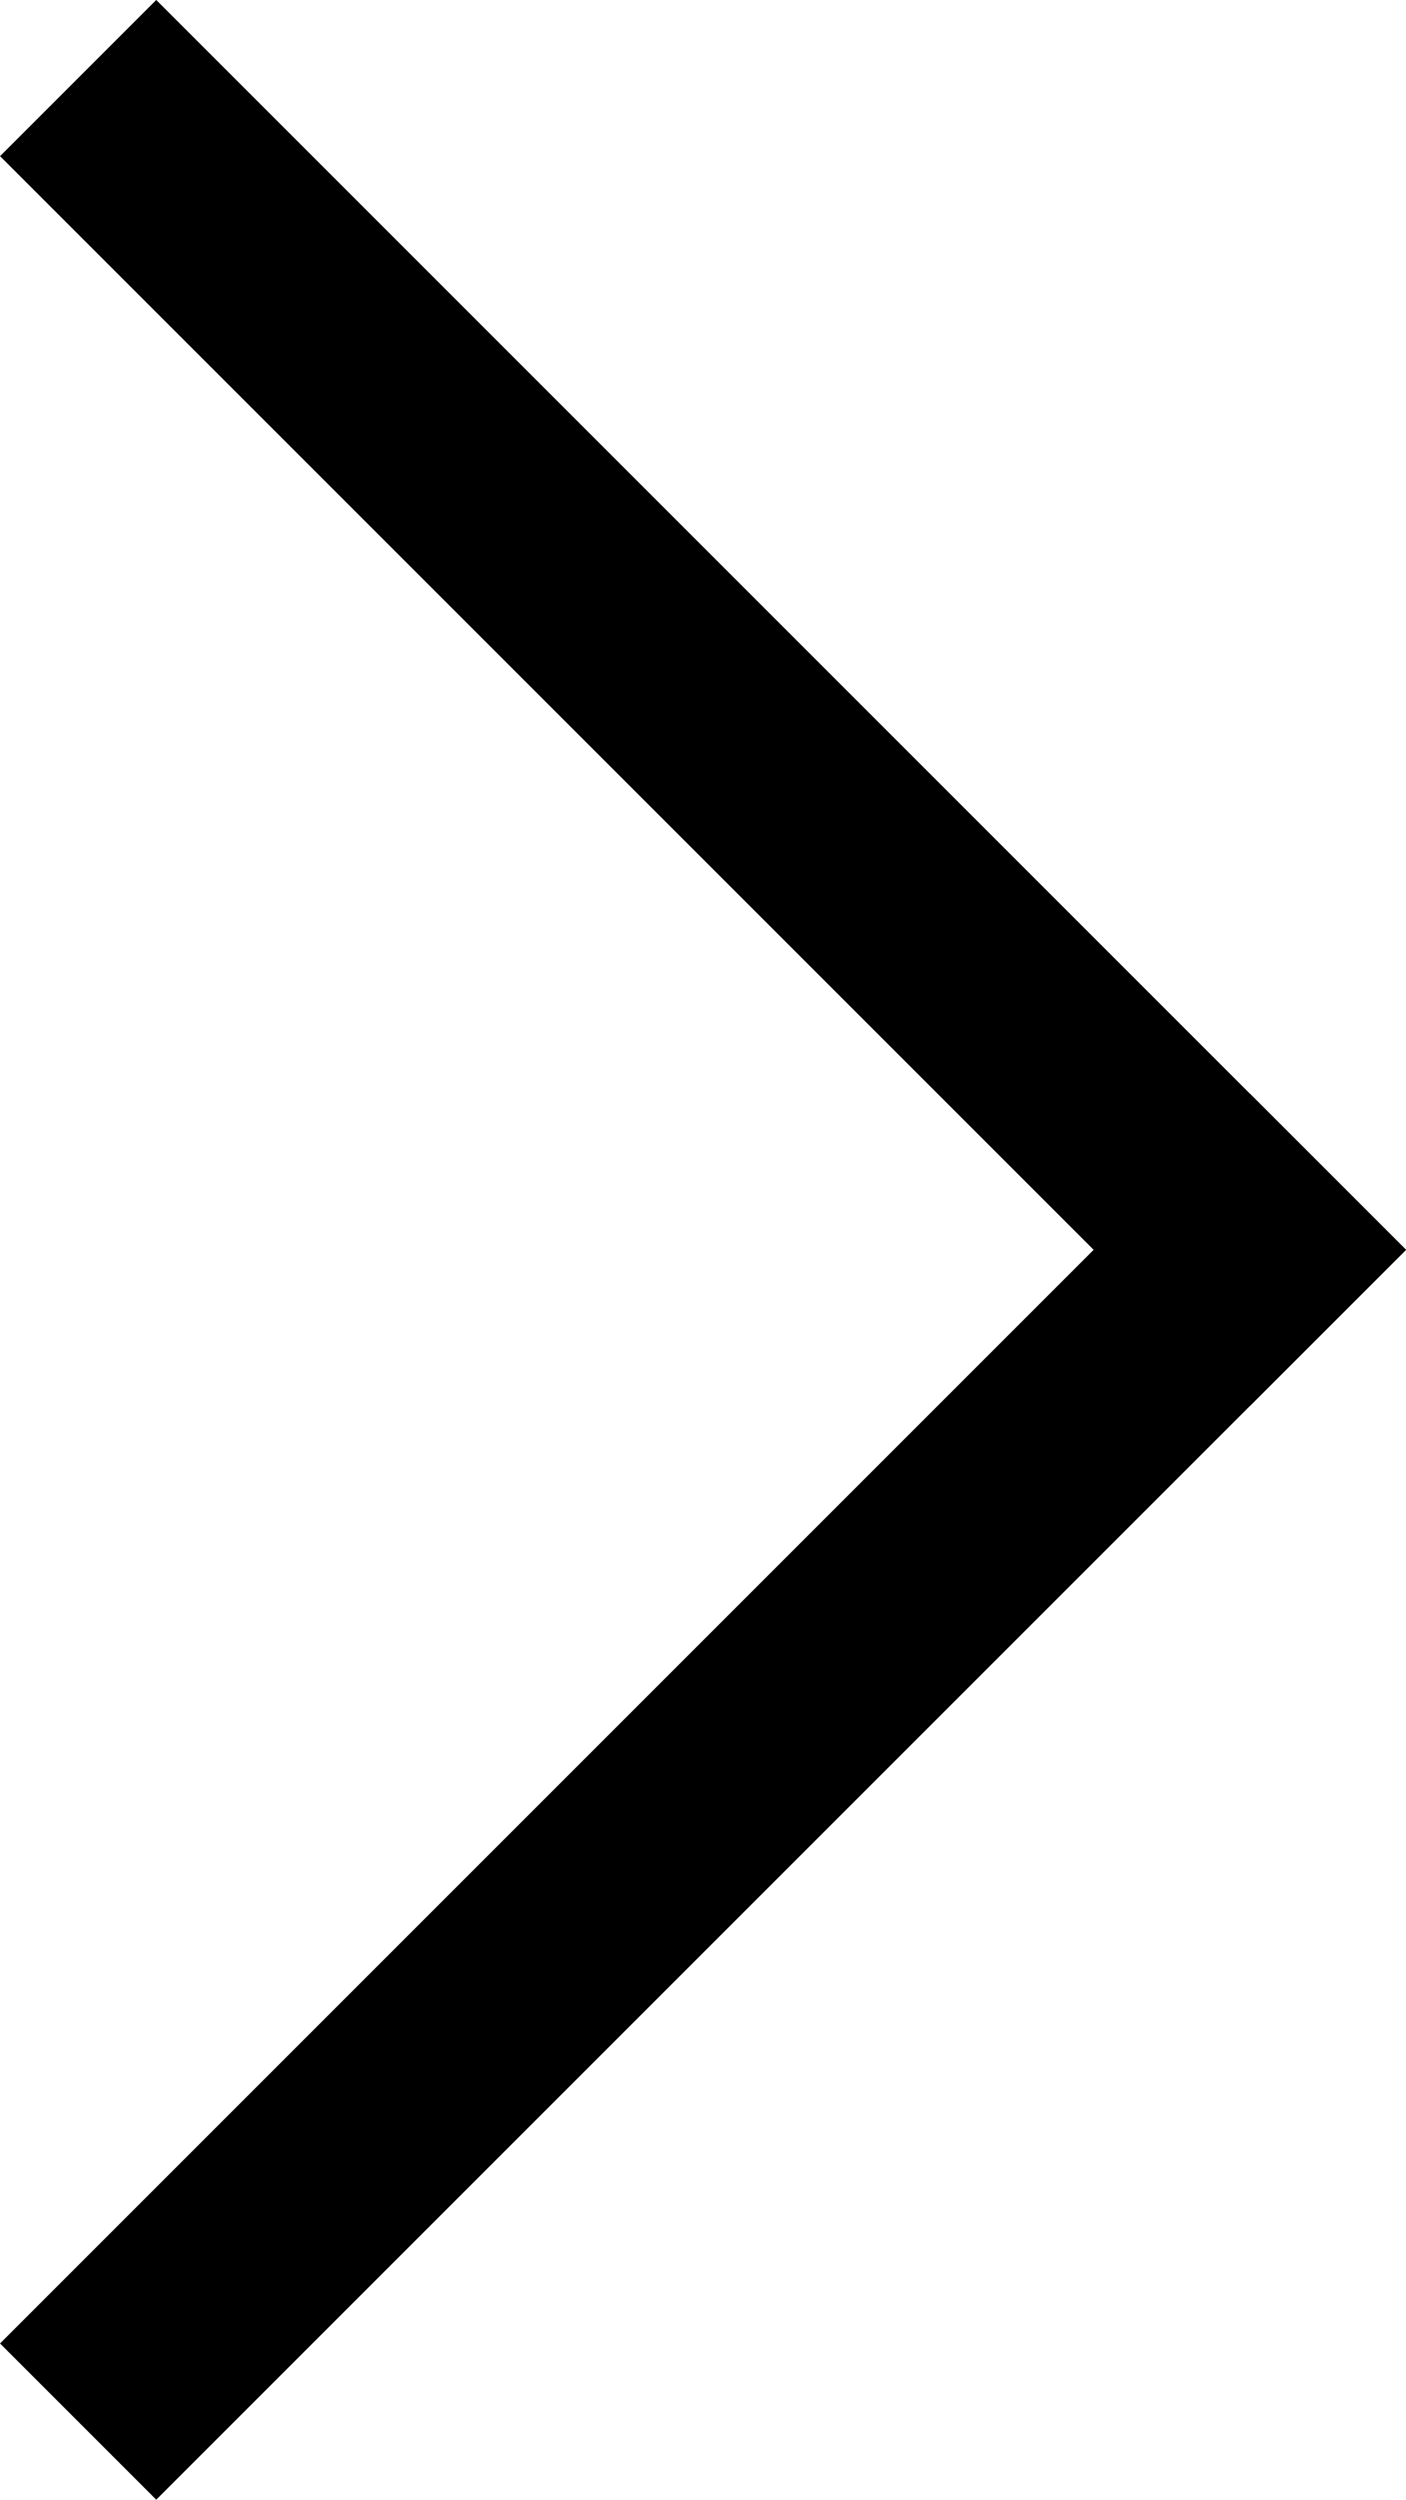
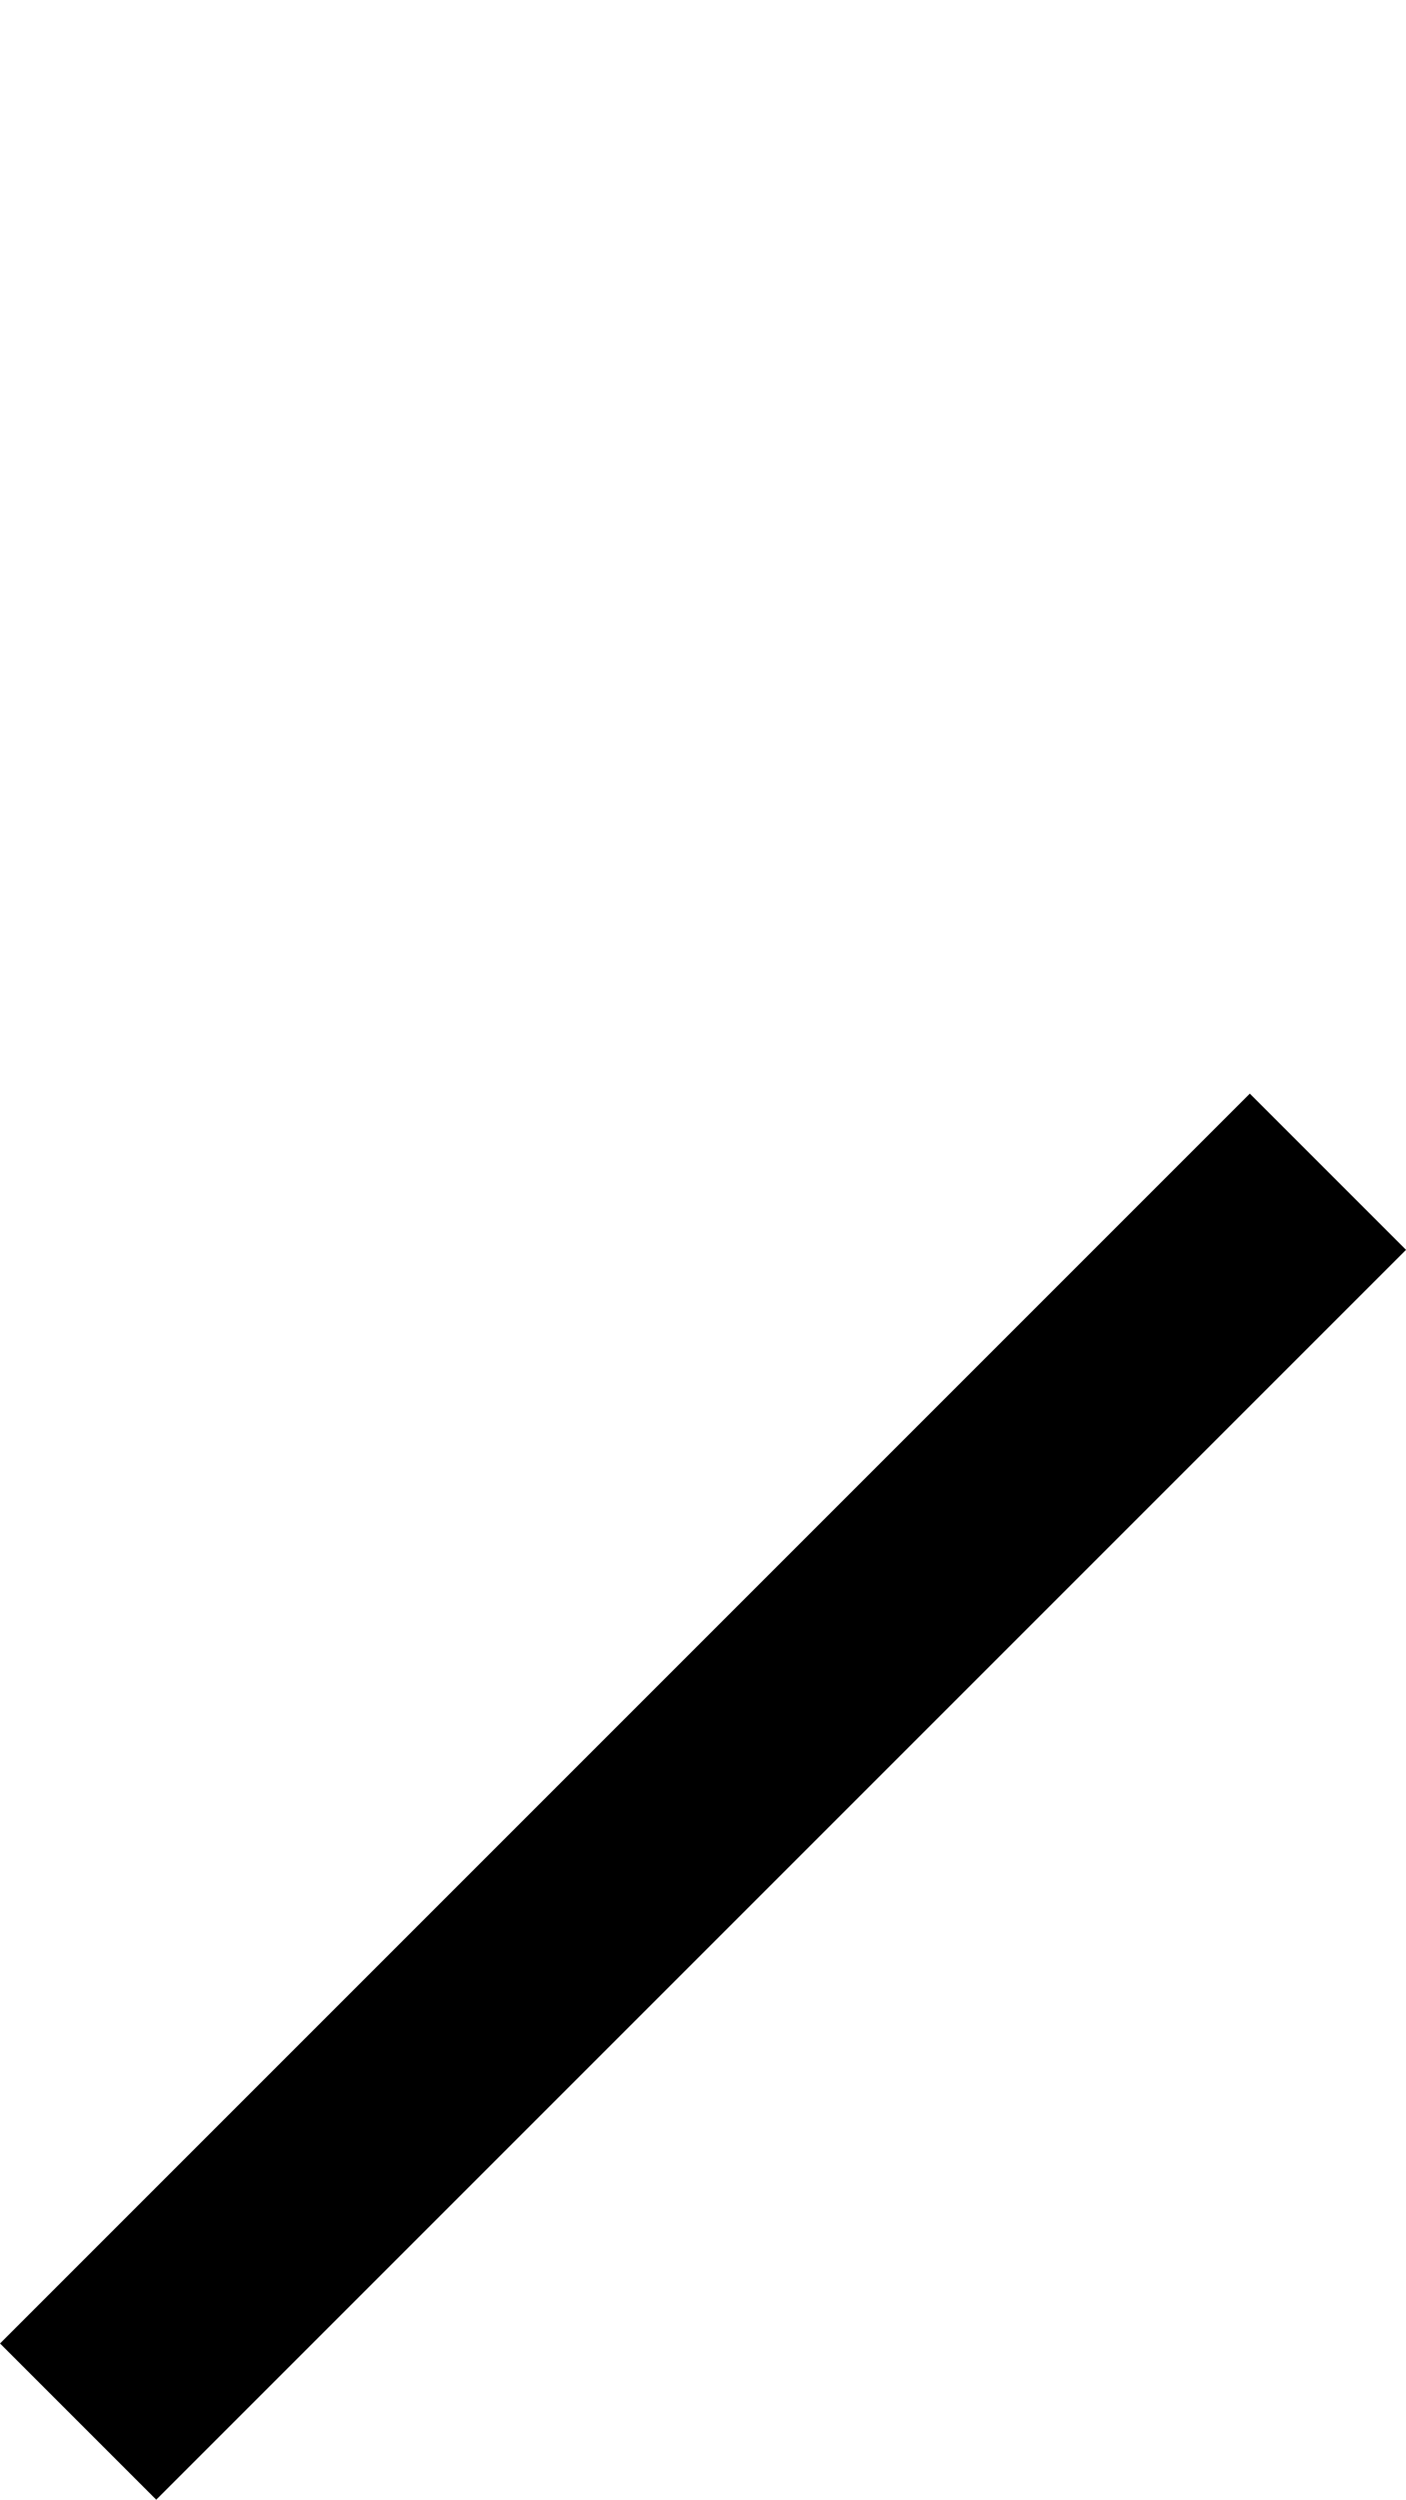
<svg xmlns="http://www.w3.org/2000/svg" viewBox="0 0 9.942 17.675">
  <g id="グループ_5" data-name="グループ 5" transform="translate(207.58 -1230.366) rotate(45)">
-     <rect id="長方形_60" data-name="長方形 60" width="12.498" height="1.562" transform="translate(724 1016)" />
    <rect id="長方形_61" data-name="長方形 61" width="12.498" height="1.562" transform="translate(736.498 1016) rotate(90)" />
  </g>
</svg>